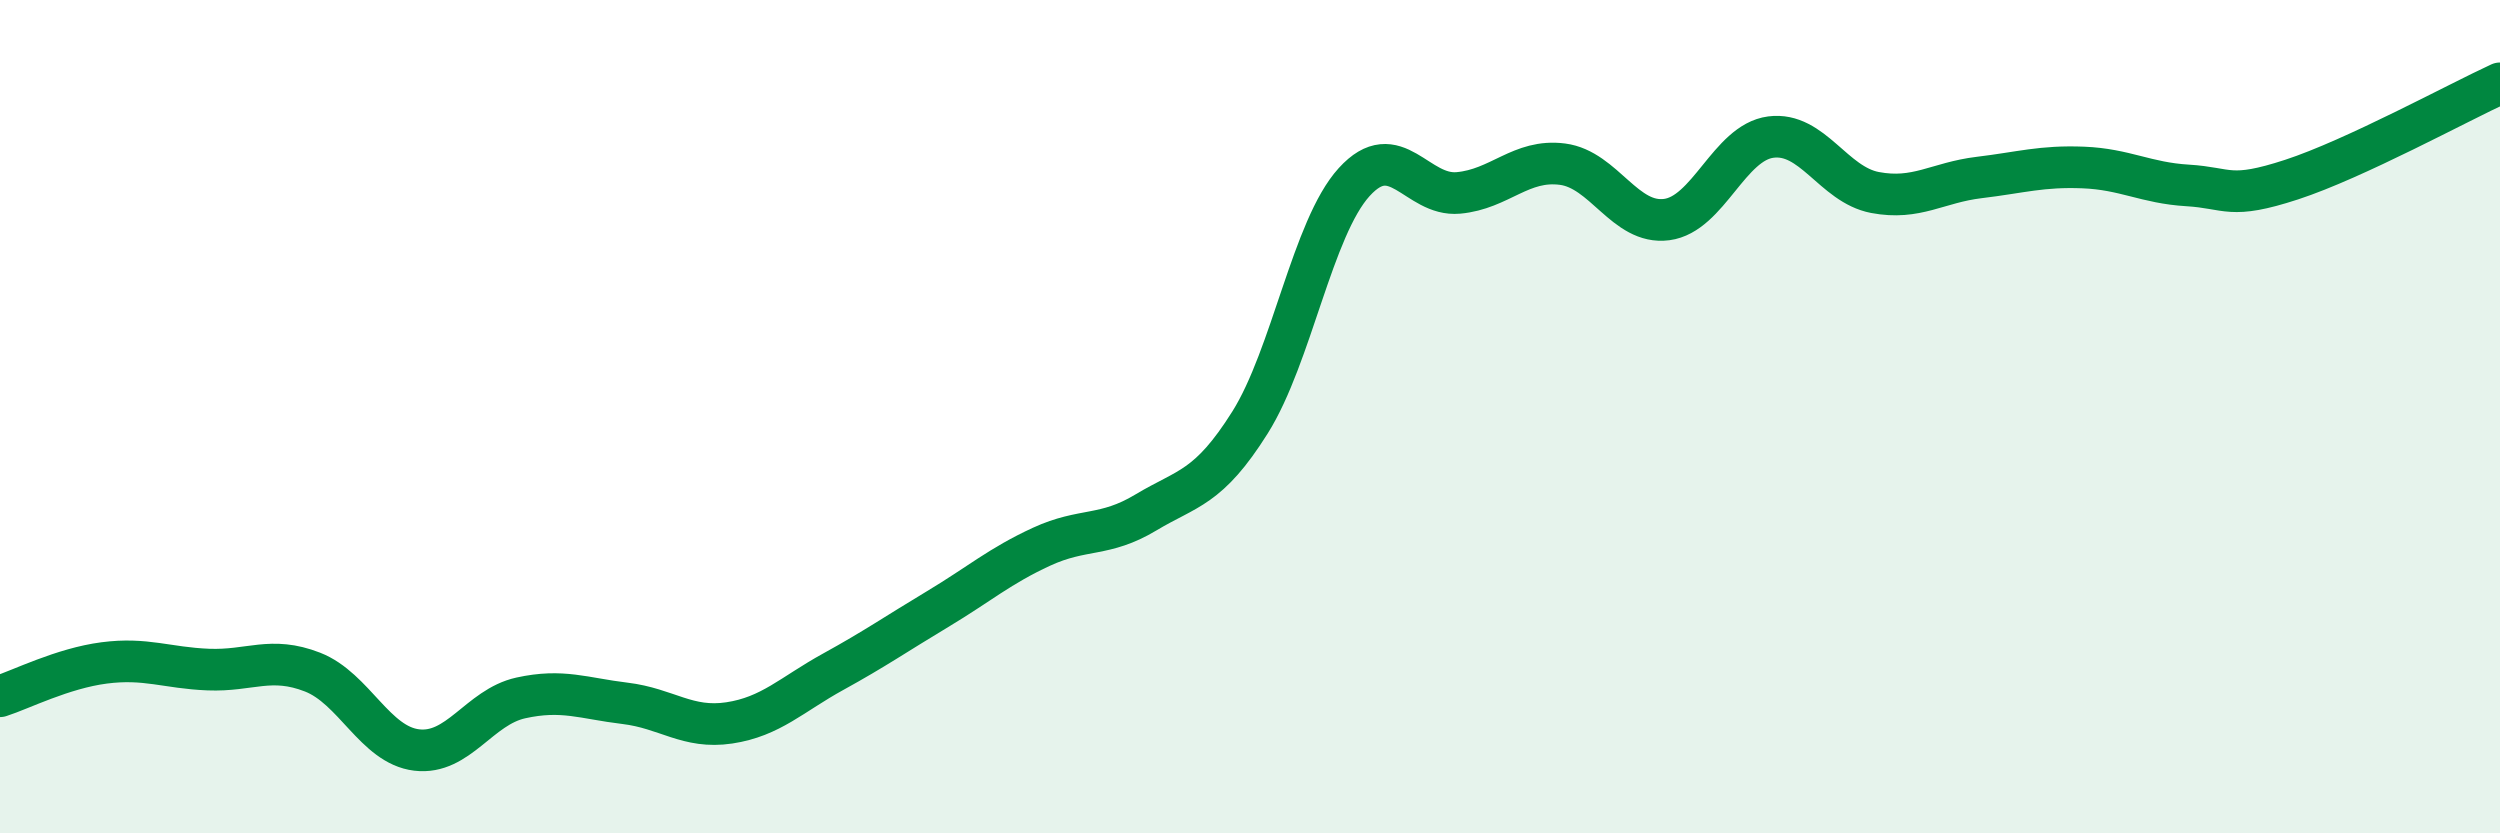
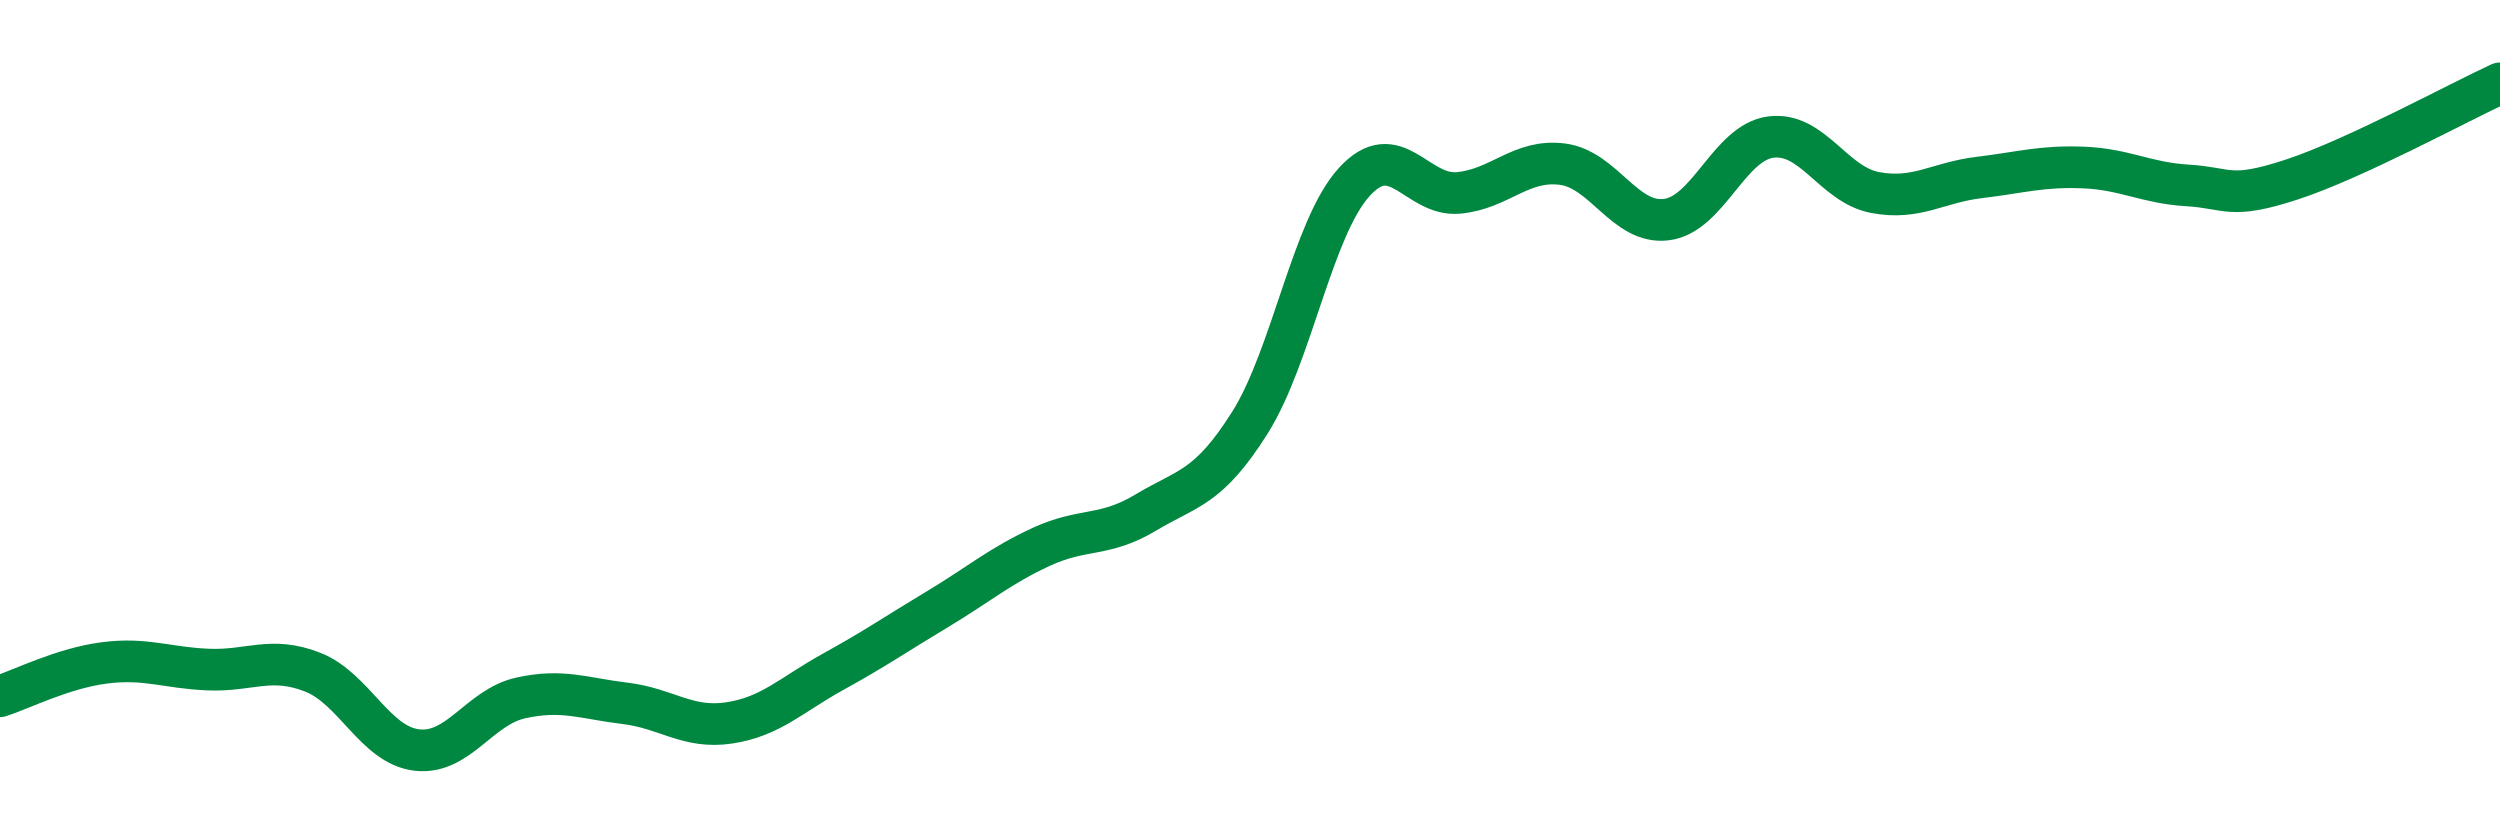
<svg xmlns="http://www.w3.org/2000/svg" width="60" height="20" viewBox="0 0 60 20">
-   <path d="M 0,16.71 C 0.5,16.55 1.5,16.04 2.5,15.91 C 3.5,15.78 4,16.03 5,16.07 C 6,16.11 6.5,15.74 7.5,16.13 C 8.5,16.52 9,17.88 10,18 C 11,18.12 11.5,16.97 12.5,16.75 C 13.5,16.53 14,16.76 15,16.88 C 16,17 16.5,17.5 17.5,17.35 C 18.5,17.2 19,16.67 20,16.12 C 21,15.57 21.5,15.22 22.5,14.62 C 23.5,14.02 24,13.58 25,13.12 C 26,12.66 26.5,12.9 27.5,12.3 C 28.5,11.7 29,11.73 30,10.14 C 31,8.55 31.5,5.47 32.5,4.37 C 33.5,3.27 34,4.72 35,4.63 C 36,4.54 36.5,3.81 37.5,3.94 C 38.5,4.07 39,5.4 40,5.27 C 41,5.14 41.5,3.42 42.5,3.29 C 43.5,3.16 44,4.43 45,4.62 C 46,4.81 46.5,4.38 47.5,4.26 C 48.5,4.14 49,3.98 50,4.02 C 51,4.06 51.5,4.39 52.5,4.45 C 53.5,4.51 53.5,4.8 55,4.31 C 56.5,3.82 59,2.46 60,2L60 20L0 20Z" fill="#008740" opacity="0.1" stroke-linecap="round" stroke-linejoin="round" />
  <path d="M 0,16.71 C 0.5,16.55 1.5,16.04 2.5,15.91 C 3.5,15.78 4,16.03 5,16.07 C 6,16.11 6.5,15.74 7.5,16.13 C 8.5,16.52 9,17.88 10,18 C 11,18.12 11.5,16.97 12.5,16.75 C 13.5,16.53 14,16.76 15,16.88 C 16,17 16.5,17.5 17.5,17.35 C 18.5,17.2 19,16.67 20,16.12 C 21,15.57 21.5,15.22 22.5,14.62 C 23.5,14.02 24,13.58 25,13.12 C 26,12.66 26.5,12.9 27.5,12.3 C 28.5,11.7 29,11.73 30,10.14 C 31,8.55 31.5,5.47 32.5,4.37 C 33.5,3.27 34,4.72 35,4.63 C 36,4.54 36.5,3.81 37.5,3.94 C 38.5,4.07 39,5.4 40,5.27 C 41,5.14 41.5,3.42 42.5,3.29 C 43.5,3.16 44,4.43 45,4.62 C 46,4.81 46.5,4.38 47.5,4.26 C 48.5,4.14 49,3.98 50,4.02 C 51,4.06 51.5,4.39 52.5,4.45 C 53.5,4.51 53.5,4.8 55,4.31 C 56.5,3.82 59,2.46 60,2" stroke="#008740" stroke-width="1" fill="none" stroke-linecap="round" stroke-linejoin="round" />
</svg>